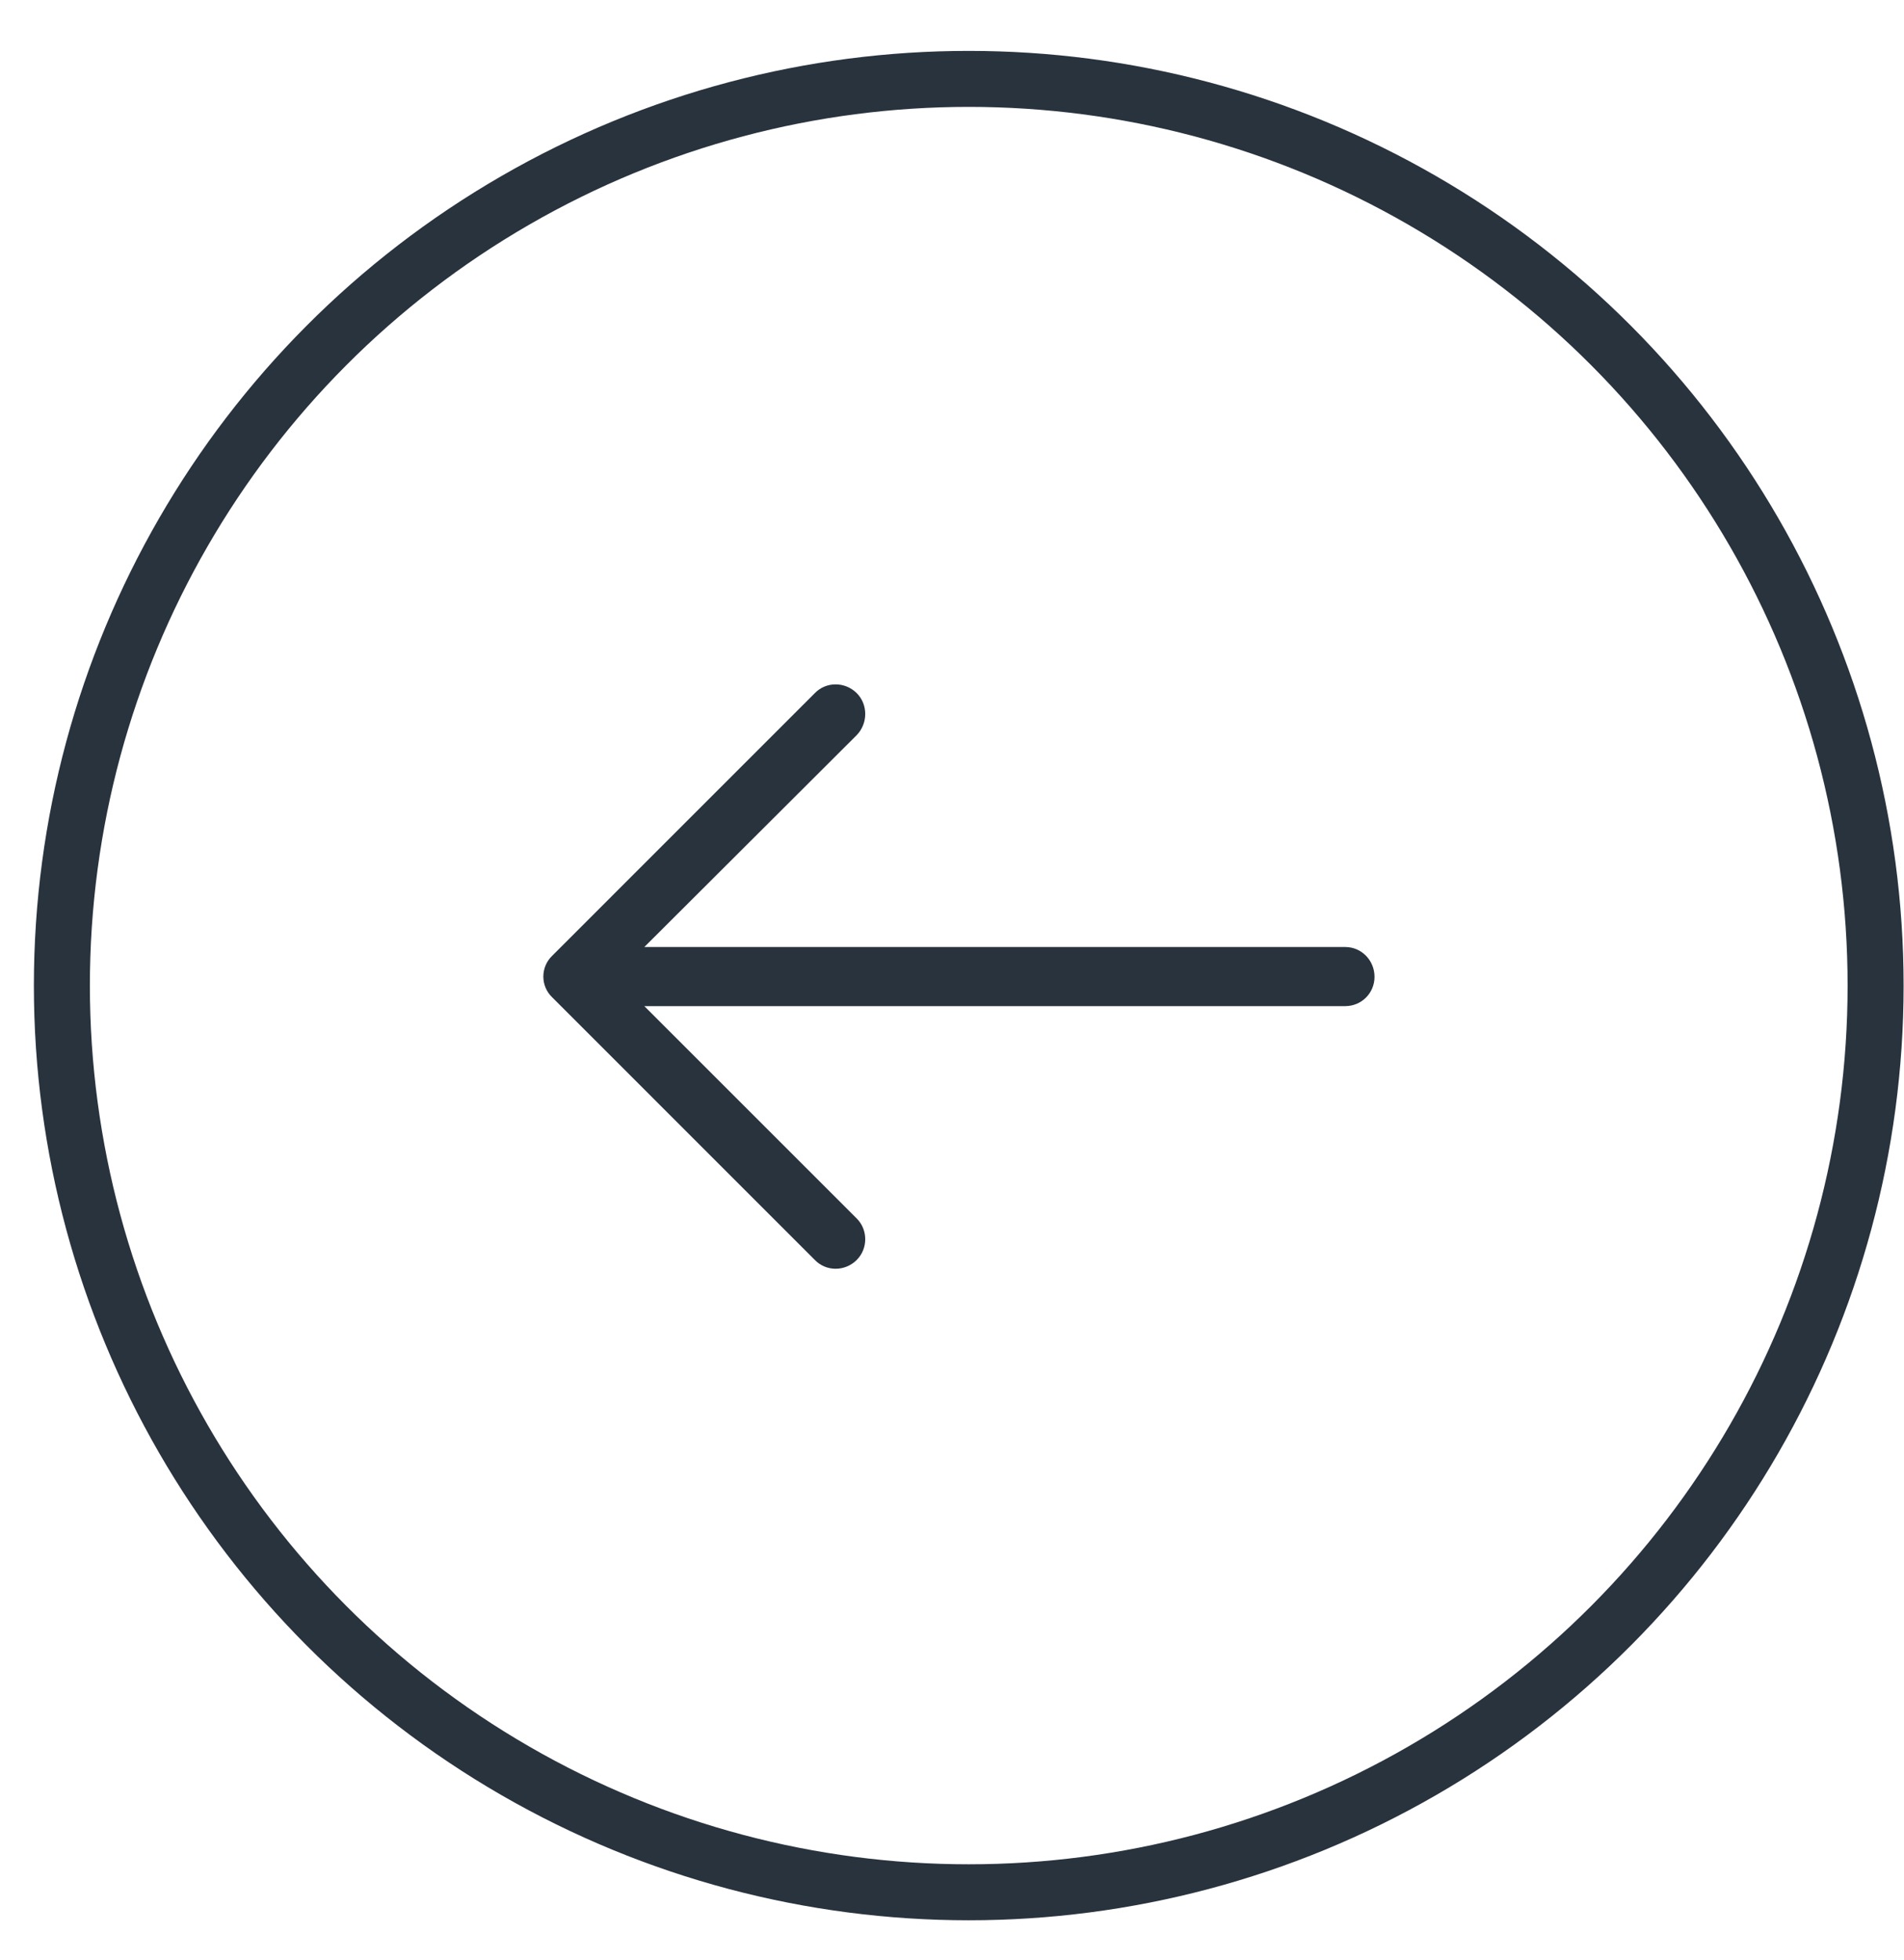
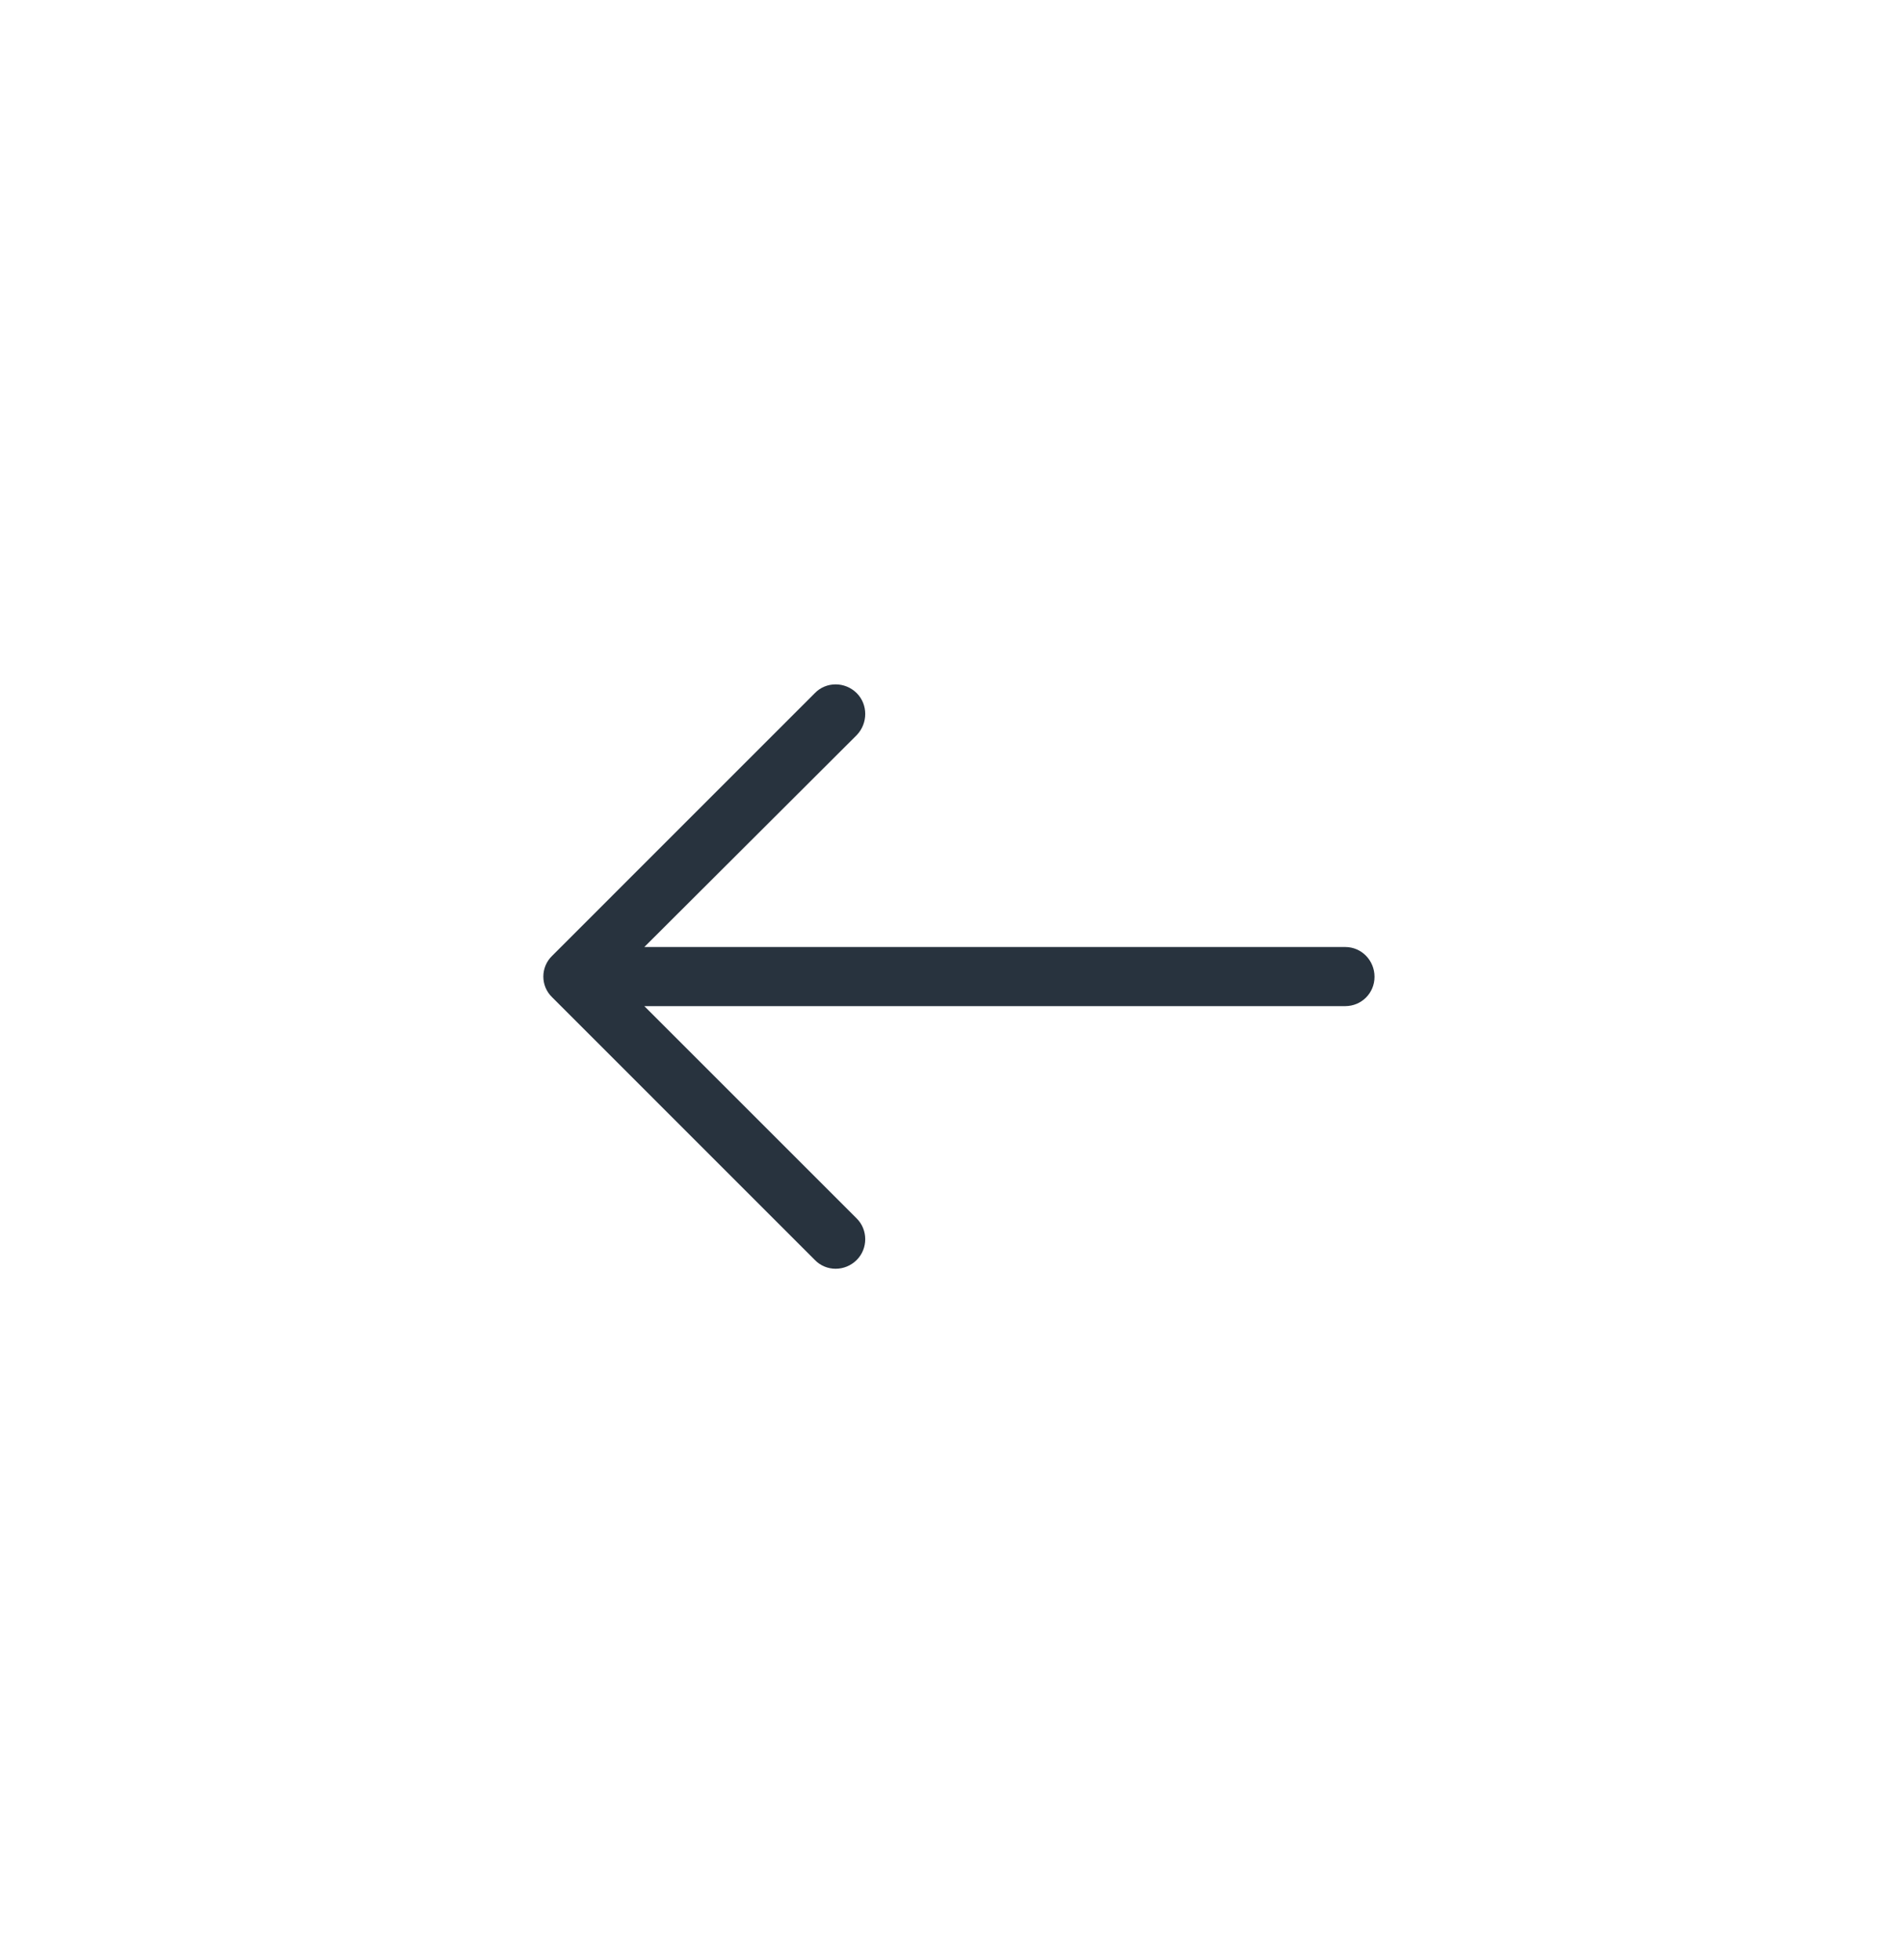
<svg xmlns="http://www.w3.org/2000/svg" width="34px" height="35px" viewBox="0 0 34 35" version="1.1">
  <title>Group 4</title>
  <desc>Created with Sketch.</desc>
  <defs />
  <g id="UI-Dashboards" stroke="none" stroke-width="1" fill="none" fill-rule="evenodd">
    <g id="404-Error" transform="translate(-620, -663)">
      <g id="Group-9" transform="translate(620.5, 655)">
        <g id="Group-4" transform="translate(0.605, 9)">
          <g id="Group-8">
-             <circle id="Oval" stroke="#28333E" cx="16.194" cy="16.603" r="16.194" />
            <path d="M18.593,11.381 C18.39,11.171 18.054,11.171 17.844,11.381 C17.642,11.583 17.642,11.92 17.844,12.121 L21.637,15.914 L9.121,15.914 C8.829,15.915 8.598,16.147 8.598,16.438 C8.598,16.73 8.829,16.97 9.121,16.97 L21.637,16.97 L17.844,20.755 C17.642,20.965 17.642,21.302 17.844,21.504 C18.054,21.713 18.391,21.713 18.593,21.504 L23.283,16.813 C23.493,16.61 23.493,16.274 23.283,16.072 L18.593,11.381 Z" id="Shape" fill="#28333E" fill-rule="nonzero" transform="translate(16.019, 16.442) rotate(-180) translate(-16.019, -16.442) " />
          </g>
        </g>
      </g>
    </g>
  </g>
</svg>